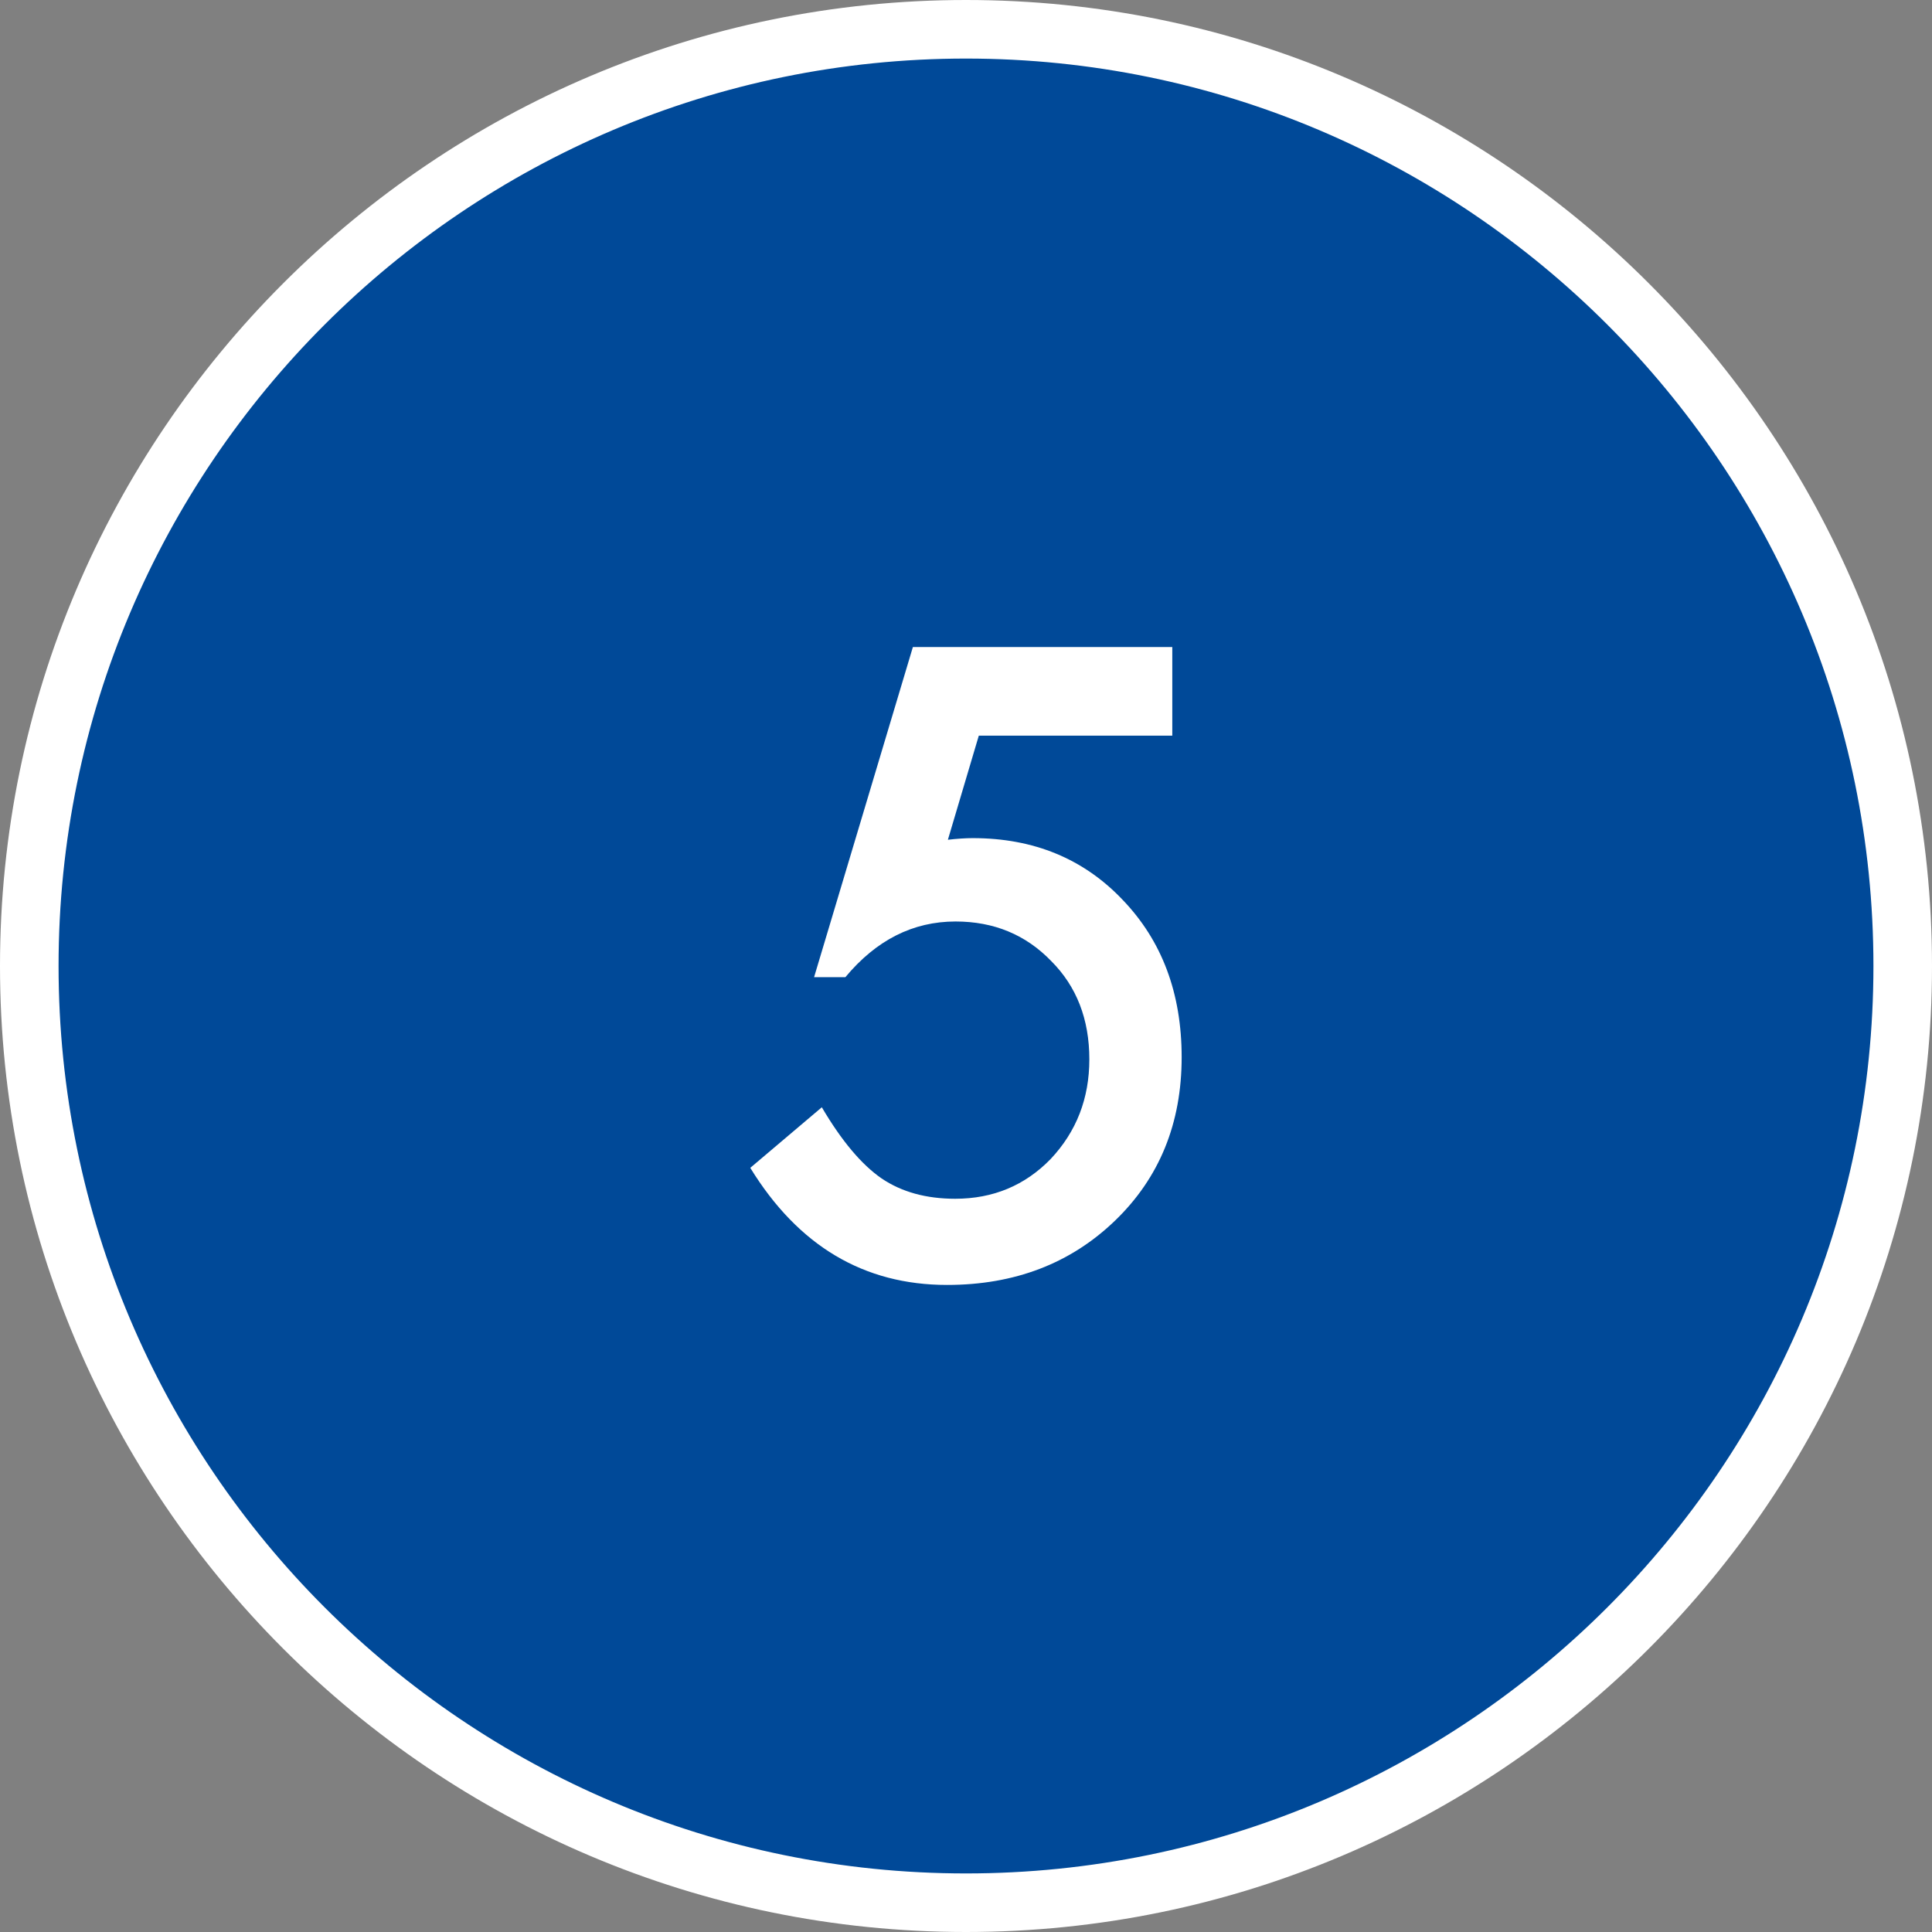
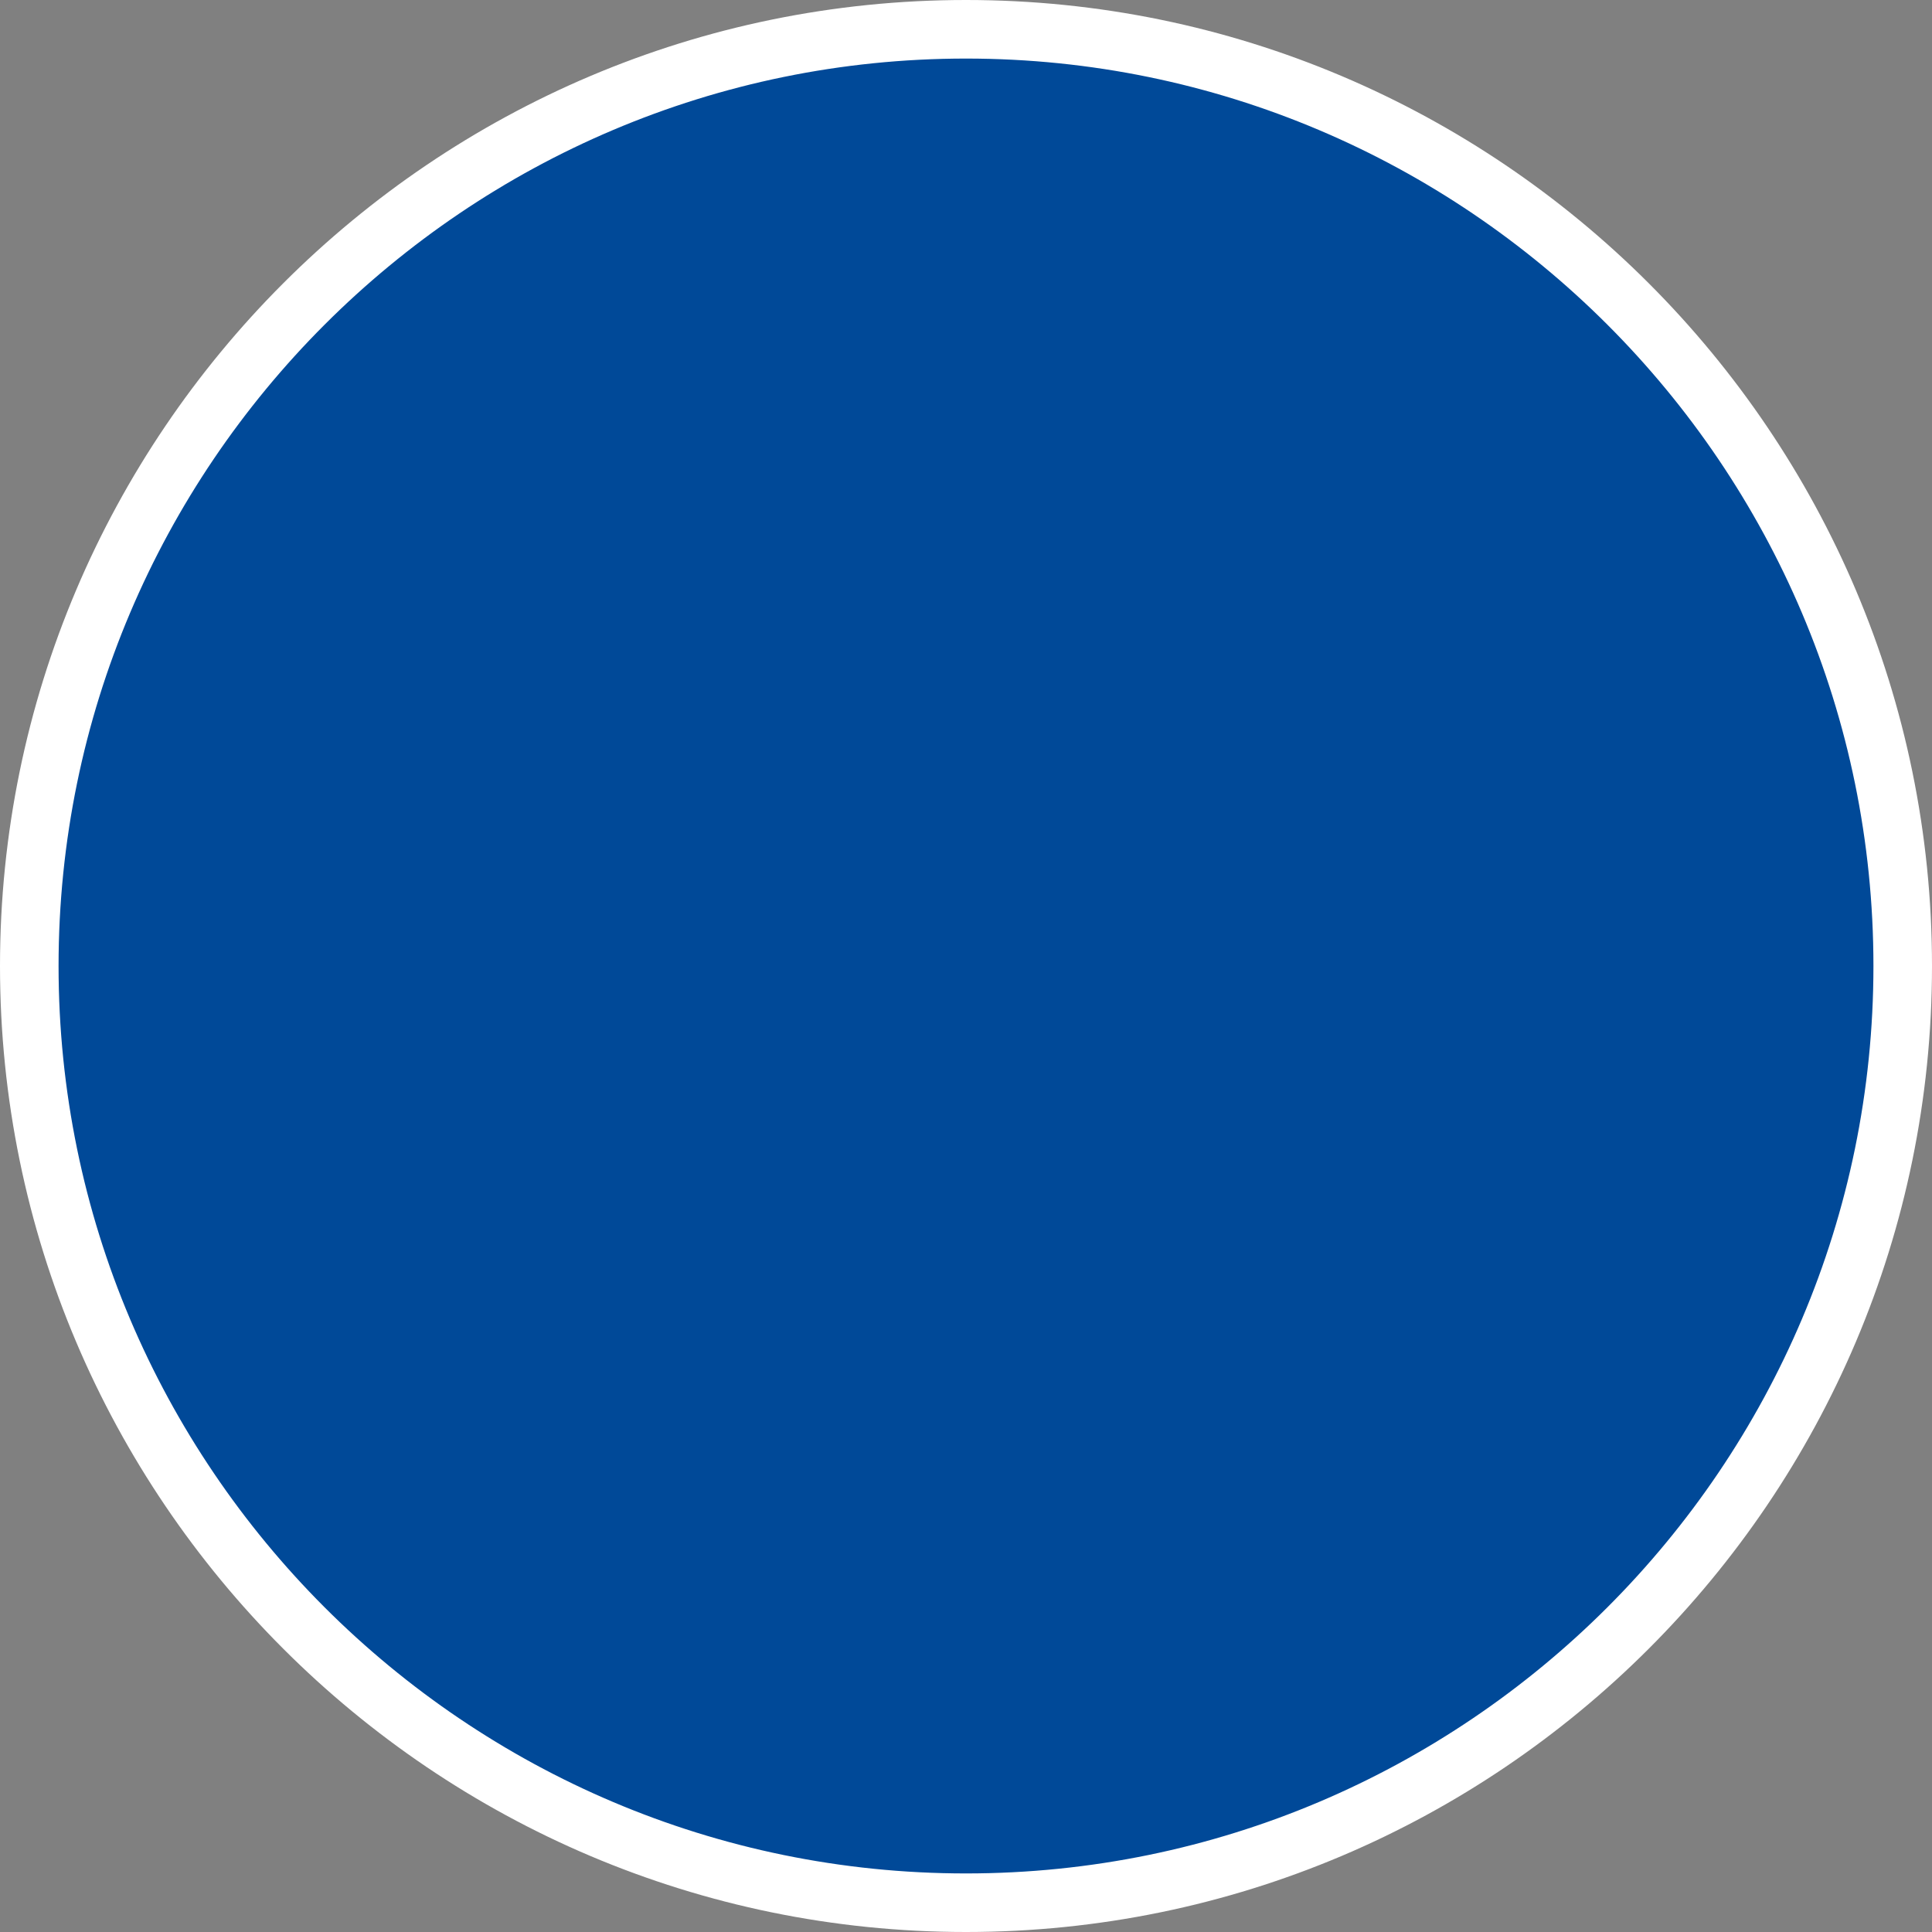
<svg xmlns="http://www.w3.org/2000/svg" version="1.1" id="レイヤー_1" x="0px" y="0px" width="55.688px" height="55.688px" viewBox="0 0 55.688 55.688" style="enable-background:new 0 0 55.688 55.688;" xml:space="preserve">
  <rect x="0" y="0" width="55.688" height="55.688" fill="#808080" stroke="none" />
  <style type="text/css">
	.st0{fill:#004998;}
	.st1{fill:#FFFFFF;}
	.st2{fill:#004998;stroke:#FFFFFF;stroke-width:1.688;stroke-miterlimit:10;}
</style>
  <g>
    <g>
      <circle class="st0" cx="27.844" cy="27.844" r="27" />
      <path class="st1" d="M27.844,55.688C12.491,55.688,0,43.197,0,27.844C0,12.491,12.491,0,27.844,0    C43.197,0,55.688,12.491,55.688,27.844C55.688,43.197,43.197,55.688,27.844,55.688z M27.844,1.688    c-14.423,0-26.156,11.733-26.156,26.156S13.421,54,27.844,54S54,42.267,54,27.844    S42.267,1.688,27.844,1.688z" />
    </g>
    <g>
-       <path class="st1" d="M33.791,21.205h-5.578l-0.891,3c0.133-0.016,0.26-0.027,0.381-0.035    s0.232-0.012,0.334-0.012c1.758,0,3.199,0.594,4.324,1.781    c1.133,1.18,1.699,2.691,1.699,4.535c0,1.906-0.641,3.477-1.922,4.711    s-2.895,1.852-4.84,1.852c-2.398,0-4.289-1.125-5.672-3.375l2.062-1.746    c0.57,0.969,1.145,1.652,1.723,2.051c0.578,0.391,1.285,0.586,2.121,0.586    c1.094,0,2.012-0.383,2.754-1.148c0.742-0.789,1.113-1.746,1.113-2.871    c0-1.156-0.367-2.102-1.102-2.836c-0.734-0.758-1.652-1.137-2.754-1.137    c-1.227,0-2.285,0.535-3.176,1.605h-0.902l2.848-9.516h7.477V21.205z" />
-     </g>
+       </g>
  </g>
  <g>
    <circle class="st2" cx="-35.834" cy="27.844" r="27" />
    <g>
-       <path class="st1" d="M-29.887,21.205h-5.578l-0.891,3c0.133-0.016,0.26-0.027,0.381-0.035    s0.232-0.012,0.334-0.012c1.758,0,3.199,0.594,4.324,1.781    c1.133,1.18,1.699,2.691,1.699,4.535c0,1.906-0.641,3.477-1.922,4.711    c-1.281,1.234-2.895,1.852-4.84,1.852c-2.398,0-4.289-1.125-5.672-3.375l2.062-1.746    c0.57,0.969,1.145,1.652,1.723,2.051c0.578,0.391,1.285,0.586,2.121,0.586    c1.094,0,2.012-0.383,2.754-1.148c0.742-0.789,1.113-1.746,1.113-2.871    c0-1.156-0.367-2.102-1.102-2.836c-0.734-0.758-1.652-1.137-2.754-1.137    c-1.227,0-2.285,0.535-3.176,1.605h-0.902l2.848-9.516h7.477V21.205z" />
+       <path class="st1" d="M-29.887,21.205h-5.578l-0.891,3c0.133-0.016,0.26-0.027,0.381-0.035    s0.232-0.012,0.334-0.012c1.758,0,3.199,0.594,4.324,1.781    c1.133,1.18,1.699,2.691,1.699,4.535c0,1.906-0.641,3.477-1.922,4.711    c-1.281,1.234-2.895,1.852-4.84,1.852c-2.398,0-4.289-1.125-5.672-3.375l2.062-1.746    c0.57,0.969,1.145,1.652,1.723,2.051c0.578,0.391,1.285,0.586,2.121,0.586    c0.742-0.789,1.113-1.746,1.113-2.871    c0-1.156-0.367-2.102-1.102-2.836c-0.734-0.758-1.652-1.137-2.754-1.137    c-1.227,0-2.285,0.535-3.176,1.605h-0.902l2.848-9.516h7.477V21.205z" />
    </g>
  </g>
</svg>